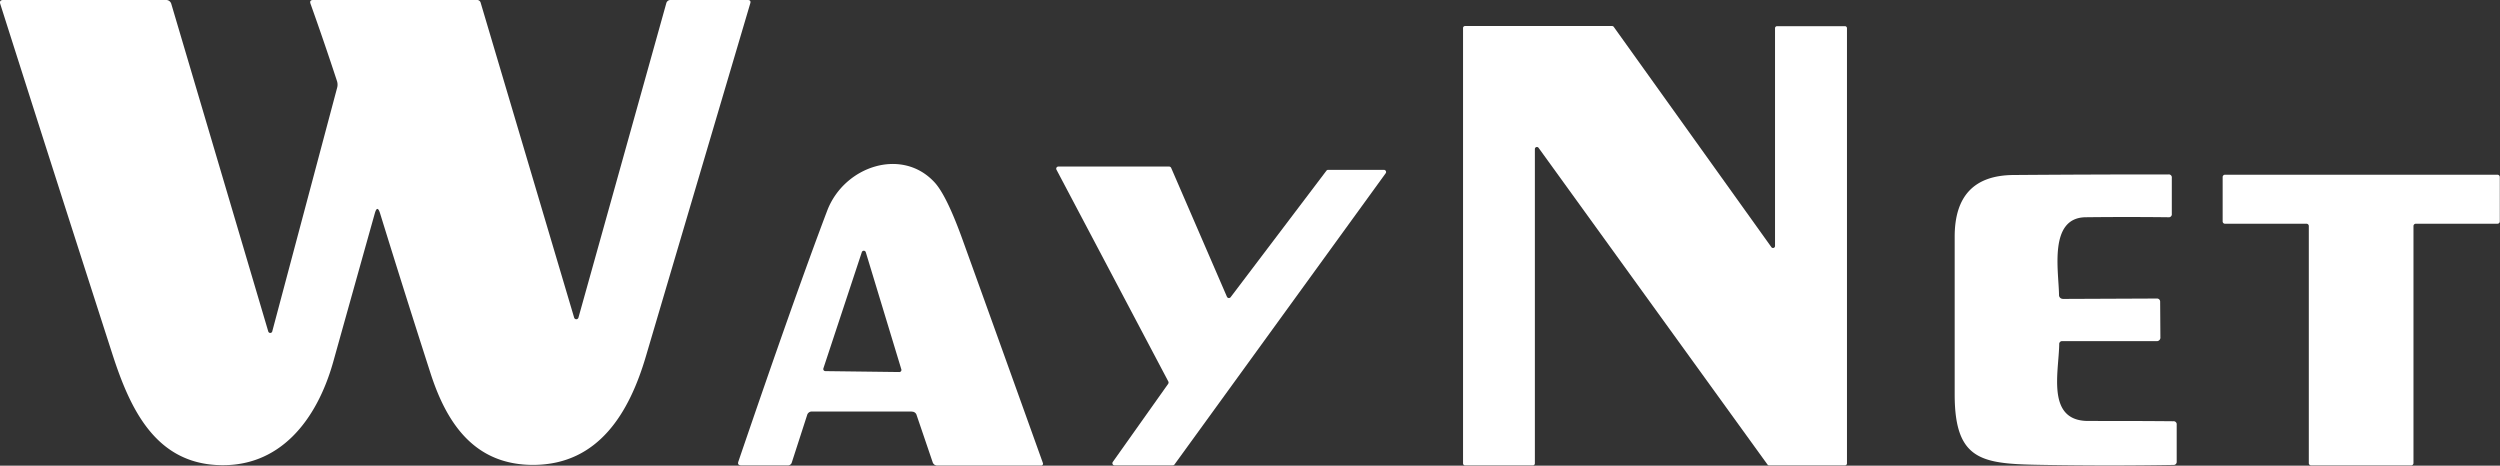
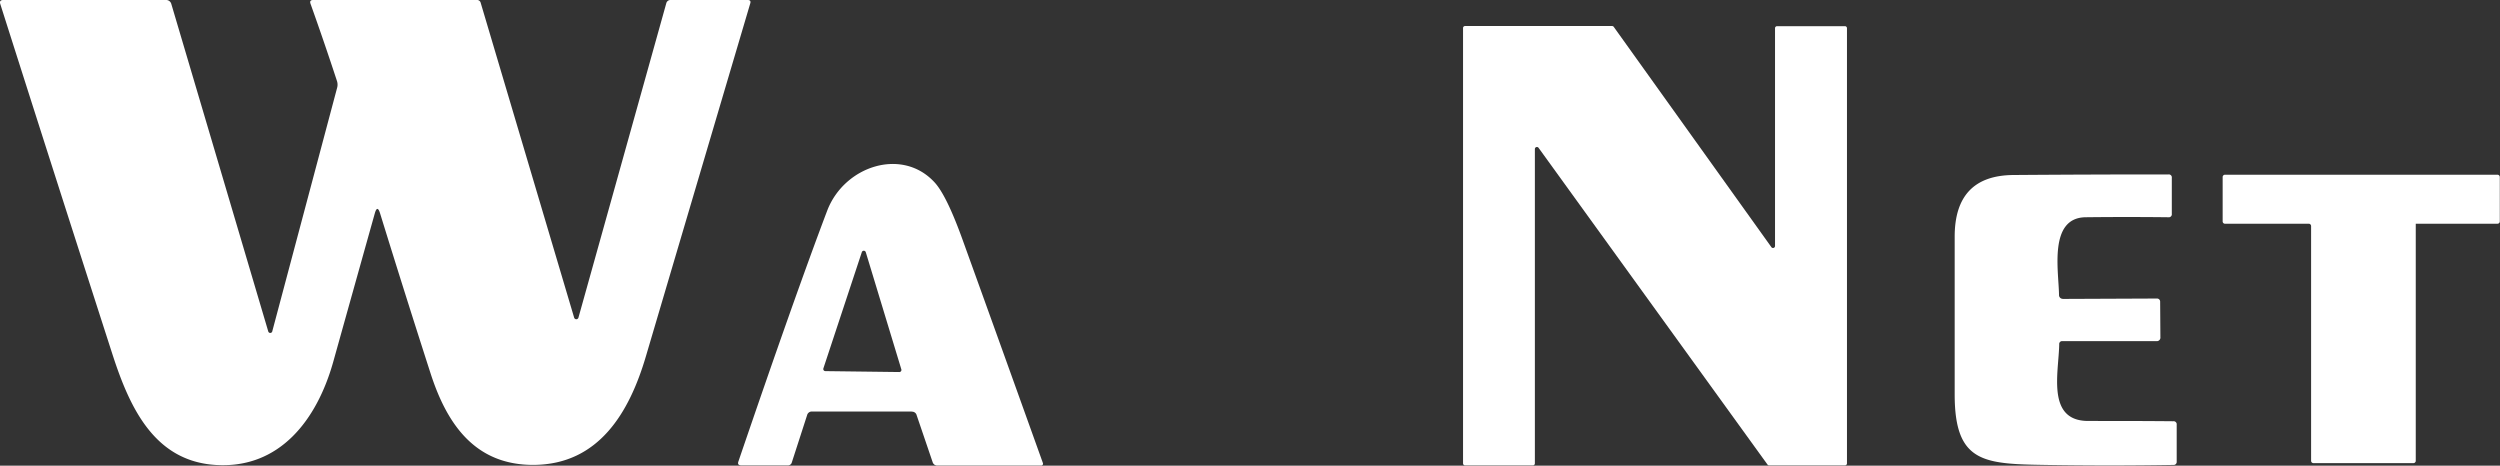
<svg xmlns="http://www.w3.org/2000/svg" viewBox="0 0 624.4 116.3">
  <rect x="0" y="0" width="624.4" height="116.3" fill="#333333" stroke="none" />
  <defs>
    <style>.cls-1{fill:#fff;}</style>
  </defs>
  <title>aawaybnet</title>
  <g id="Camada_2" data-name="Camada 2">
    <g id="Camada_1-2" data-name="Camada 1">
      <path class="cls-1" d="M382.85,116.24H365.91a.51.51,0,0,1-.5-.5V7a.5.5,0,0,1,.5-.5h36.73a.52.52,0,0,1,.41.21l39.36,55a.5.5,0,0,0,.92-.29l0-54.38a.5.5,0,0,1,.51-.5h16.95a.5.5,0,0,1,.51.5V115.74a.51.51,0,0,1-.51.5H441.86a.52.52,0,0,1-.41-.21L384.27,36.92a.51.51,0,0,0-.92.29v78.53a.5.5,0,0,1-.5.5Z" />
      <path class="cls-1" d="M515.19,74.66l23.54-.1a.77.77,0,0,1,.79.76l.06,8.88a.89.89,0,0,1-1,1H515.11a.72.72,0,0,0-.8.8c-.11,7-3.26,19.11,7.21,19.14,7.08,0,14.18,0,21.28.07a.76.76,0,0,1,.85.86v9.22a.75.75,0,0,1-.82.83q-16,.27-32,0c-15.34-.25-22.61-.53-22.63-17.54q0-19.8,0-39.47,0-15.29,14.67-15.4,19.35-.15,38.71-.14a.74.74,0,0,1,.85.84v9a.75.75,0,0,1-.86.85q-10.35-.12-20.64,0c-9.38.1-6.71,13.61-6.67,19.45a.94.94,0,0,0,.94.93Z" />
-       <path class="cls-1" d="M576.11,55.88H555.7a.58.58,0,0,1-.57-.57l0-11.1a.58.58,0,0,1,.57-.57h68.08a.58.58,0,0,1,.57.57v11.1a.58.58,0,0,1-.57.57H603.36a.58.58,0,0,0-.57.57v59.22a.58.58,0,0,1-.57.57h-25a.58.58,0,0,1-.57-.57V56.45a.58.58,0,0,0-.57-.57Z" />
+       <path class="cls-1" d="M576.11,55.88H555.7a.58.58,0,0,1-.57-.57l0-11.1a.58.58,0,0,1,.57-.57h68.08a.58.58,0,0,1,.57.57v11.1a.58.58,0,0,1-.57.57H603.36v59.22a.58.58,0,0,1-.57.57h-25a.58.58,0,0,1-.57-.57V56.45a.58.58,0,0,0-.57-.57Z" />
      <path class="cls-1" d="M68,82.76,84.18,22a2.93,2.93,0,0,0,0-1.71Q81,10.58,77.55.93c-.21-.62,0-.93.67-.93h40.84a.92.92,0,0,1,1,.72L143.4,79.34a.56.56,0,0,0,1.07,0L166.4.86A1.08,1.08,0,0,1,167.54,0h19.21c.6,0,.81.29.63.86Q174.32,45,161.3,89.06c-4.13,14-11.77,26.89-27.89,27.05-14.76.13-21.78-10.2-25.86-22.82q-6.6-20.49-12.62-40c-.46-1.48-.9-1.48-1.32,0Q88.2,72.58,83.18,90.55c-4,14.09-13.18,26.57-29.27,25.58-15.33-.93-21.5-14.26-25.82-27.62Q14,44.8.07,1C-.14.34.11,0,.81,0H41.38a1.34,1.34,0,0,1,1.41,1L67,82.78a.52.52,0,0,0,1,0Z" />
      <path class="cls-1" d="M227.74,102.78H202.83a1.21,1.21,0,0,0-1.25.92l-3.81,11.78a1,1,0,0,1-1,.76H185.18c-.73,0-1-.34-.75-1q14.17-41.53,22.17-62.62c4.23-11.12,18.67-15.92,26.81-7.08q3,3.24,7,14.33,10.08,27.92,20.07,55.79a.46.46,0,0,1-.42.62H234.11a1.21,1.21,0,0,1-1.16-.81l-4-11.75a1.18,1.18,0,0,0-1.24-.9M205.65,92a.52.52,0,0,0,.49.69l18.47.23a.52.52,0,0,0,.51-.67L216.24,63a.52.52,0,0,0-1,0L205.65,92Z" />
-       <path class="cls-1" d="M331.73,42.42h13.92a.54.54,0,0,1,.44.85L293.35,116a.52.52,0,0,1-.44.23H278.37a.54.54,0,0,1-.44-.85l13.83-19.51a.58.58,0,0,0,.05-.57L263.87,42.39a.53.53,0,0,1,.47-.79H292a.57.57,0,0,1,.51.33l13.93,32.19a.54.54,0,0,0,.92.11l23.93-31.6a.54.54,0,0,1,.42-.21Z" />
    </g>
  </g>
</svg>